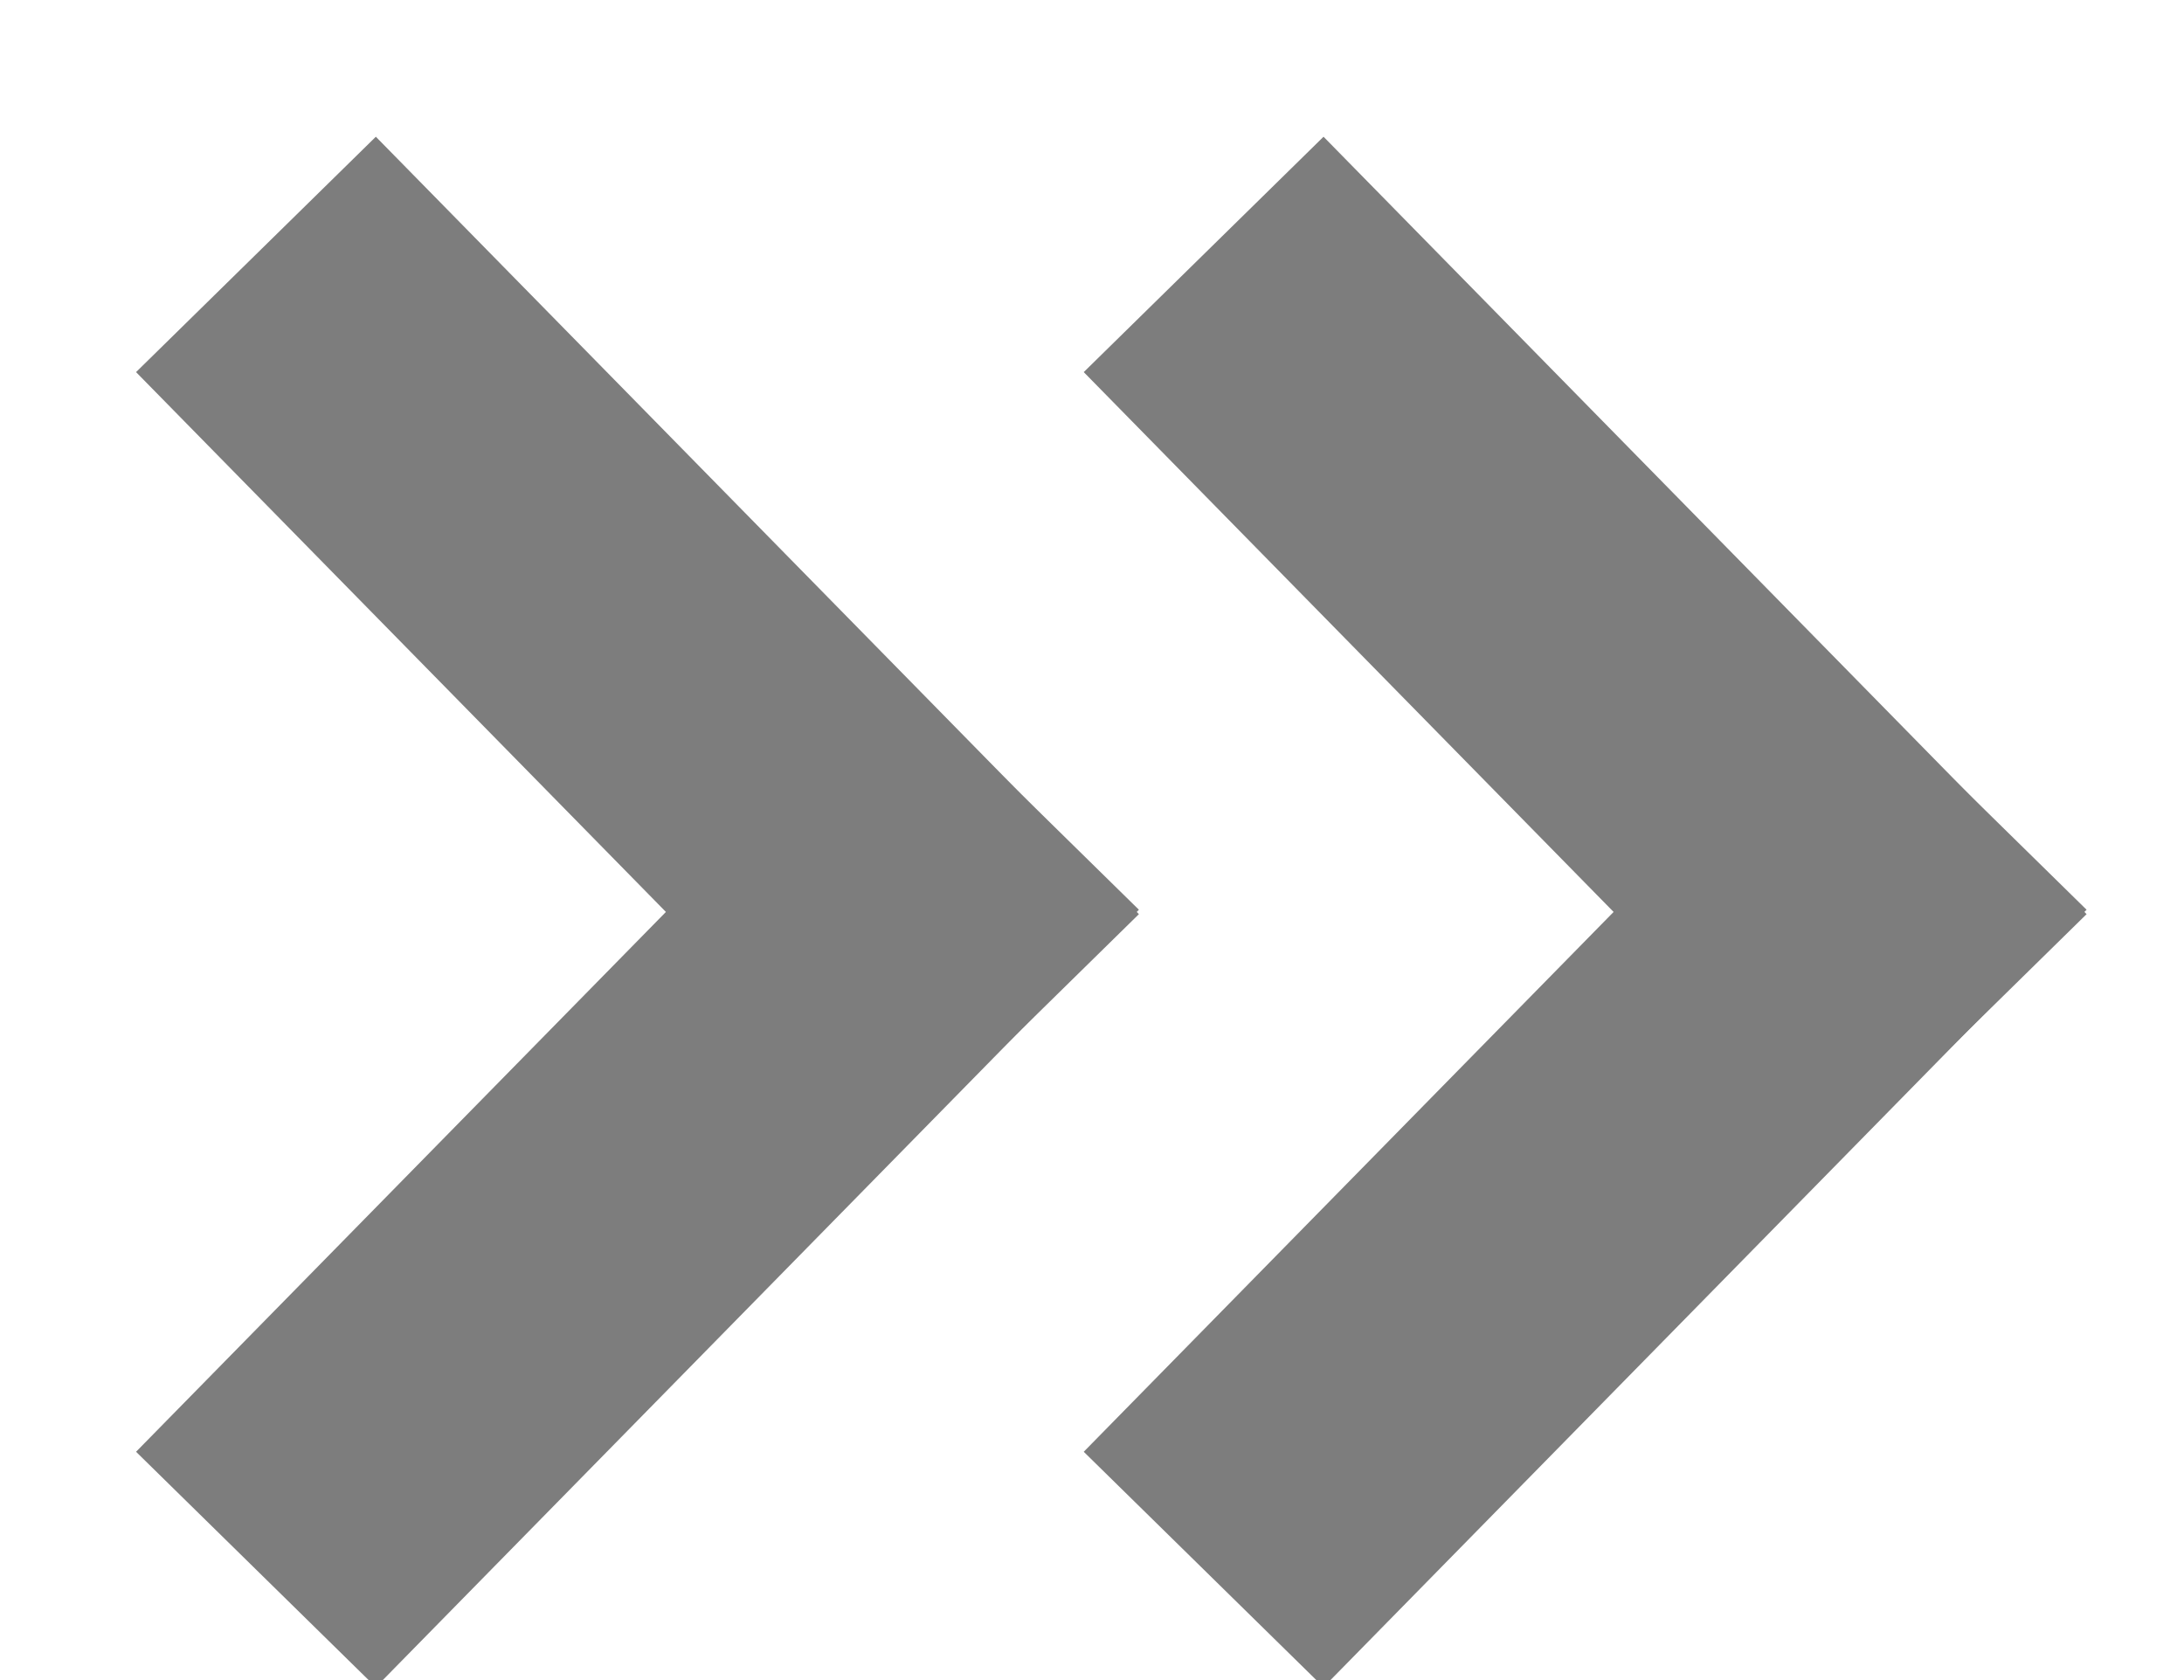
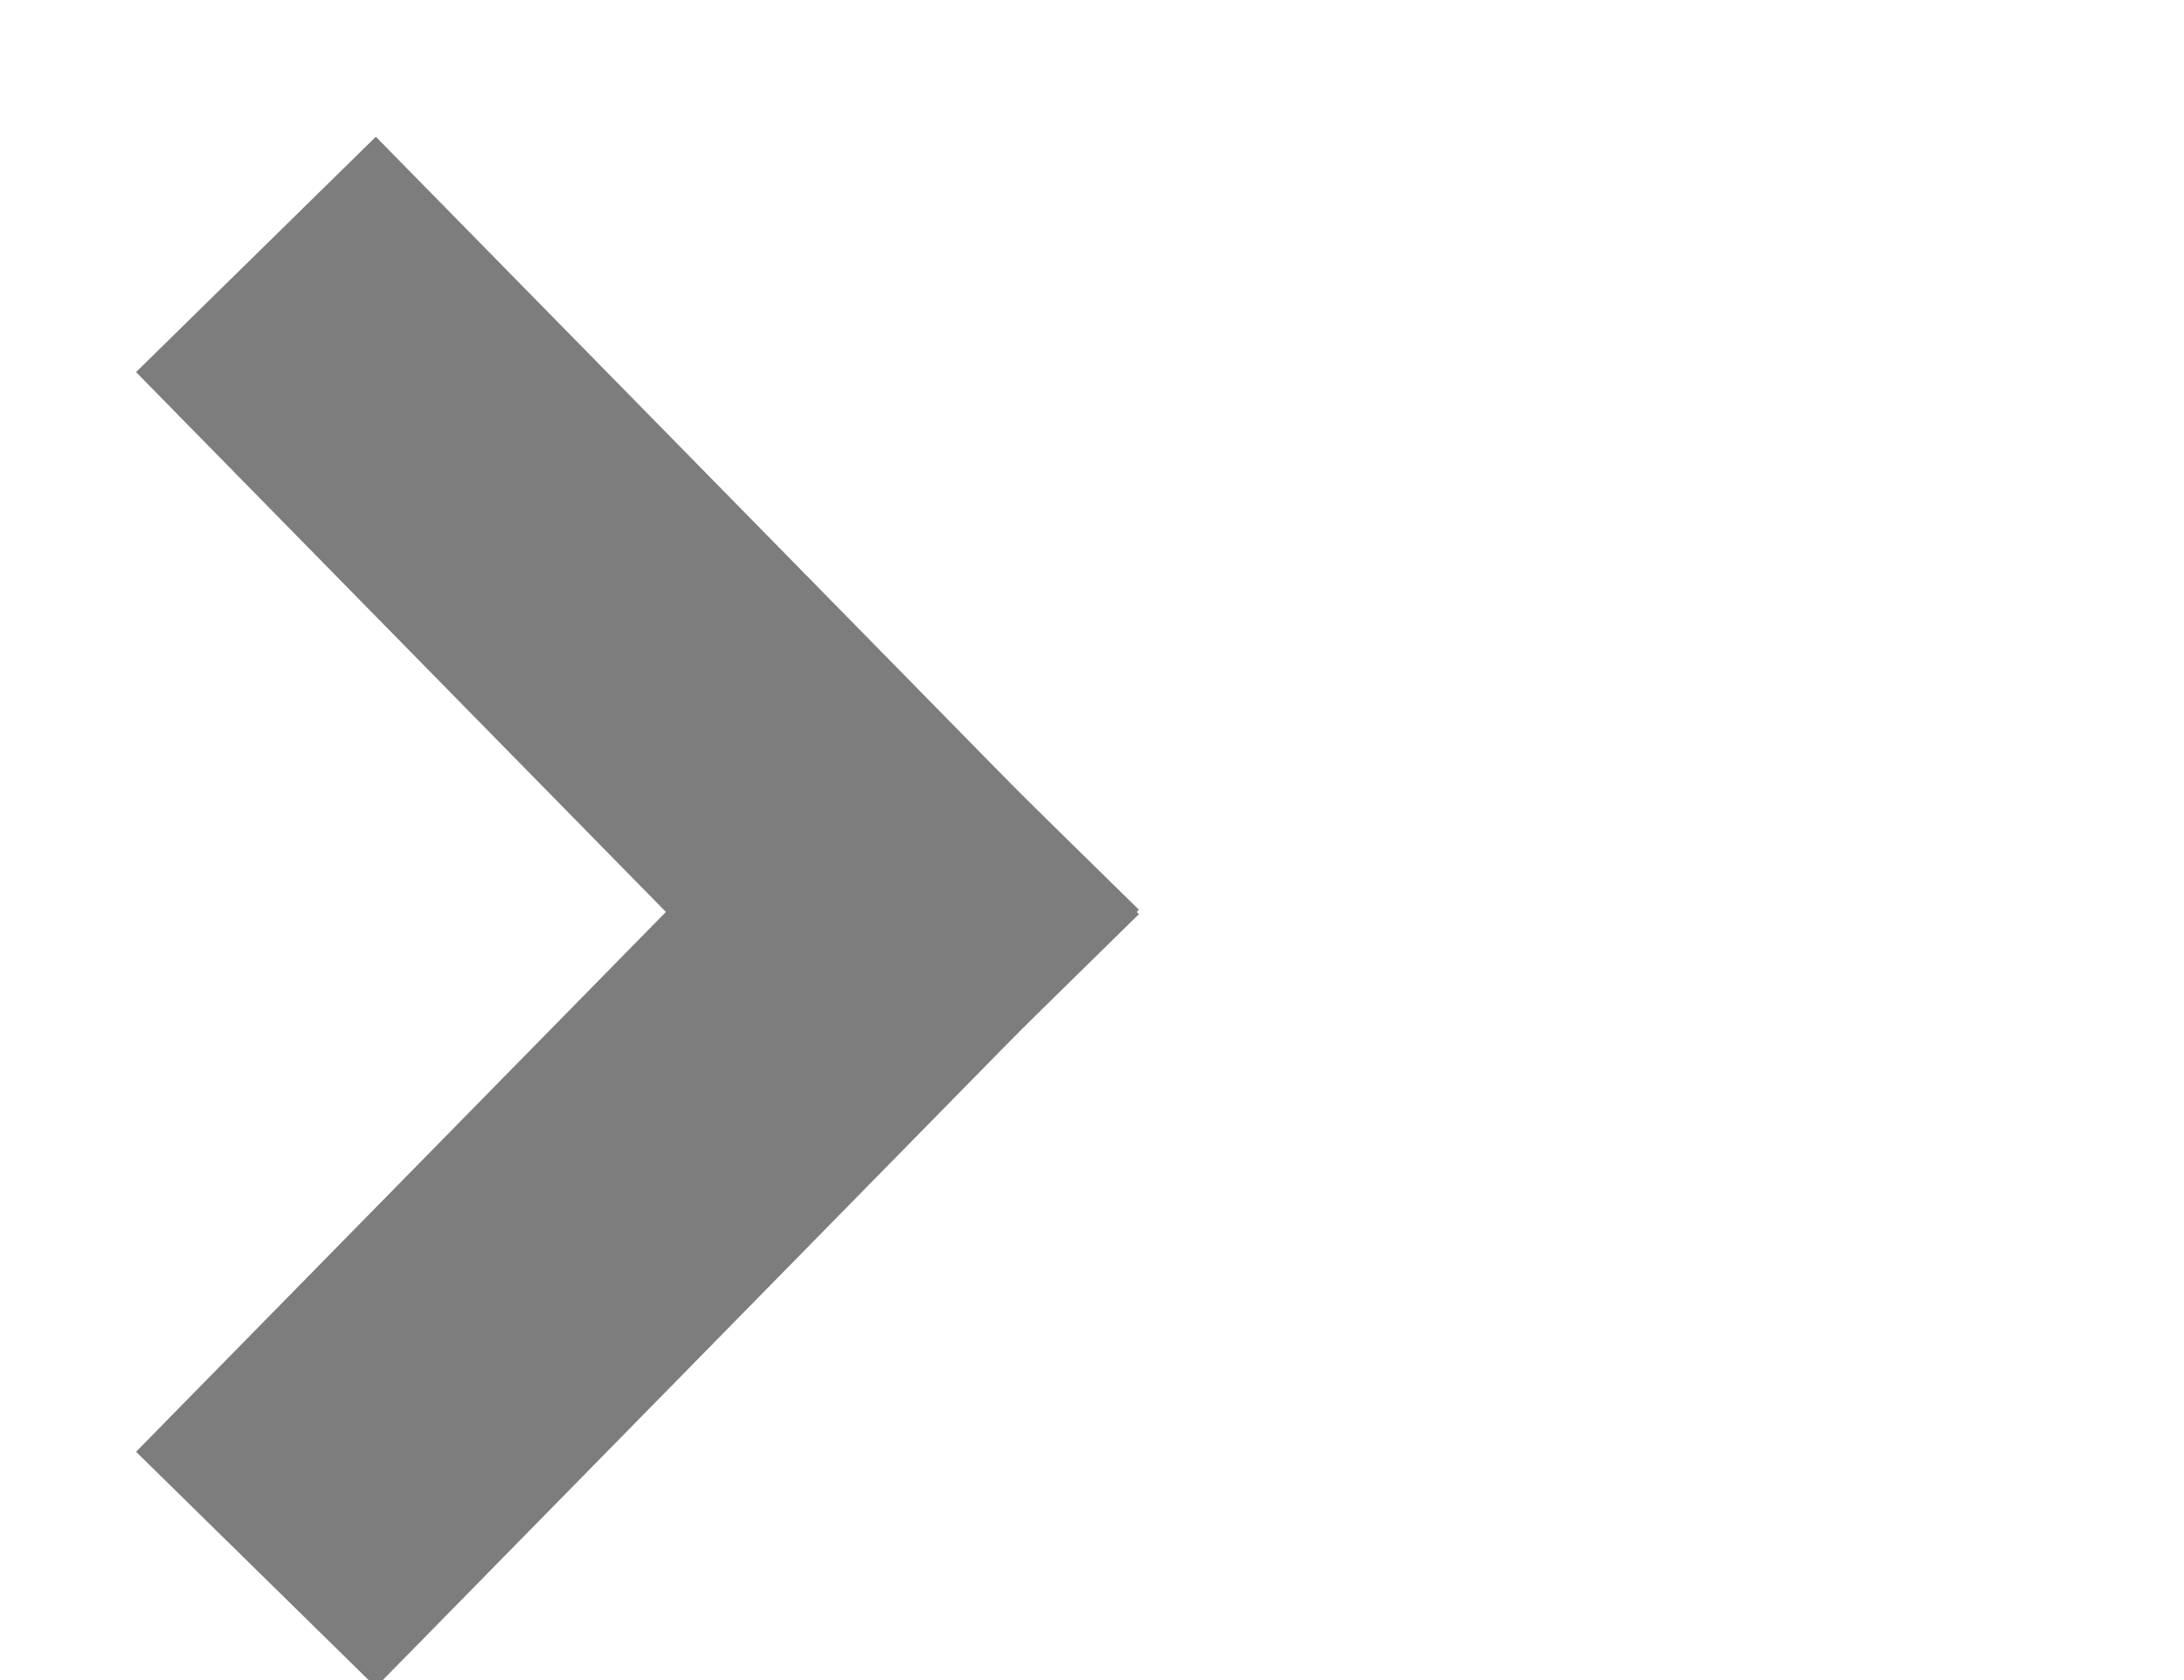
<svg xmlns="http://www.w3.org/2000/svg" width="13px" height="10px" viewBox="0 0 13 10" version="1.1">
  <title>Group 2</title>
  <desc>Created with Sketch.</desc>
  <defs />
  <g id="Page-1" stroke="none" stroke-width="1" fill="none" fill-rule="evenodd" stroke-linecap="square">
    <g id="Line-+-Line-Copy-5-+-Line-+-Line-Copy-6" transform="translate(17, 5.5) scale(-1, 1) translate(-17, -5.5) translate(2, 1)" stroke-width="2" stroke="#7D7D7D">
      <g id="Line-+-Line-Copy-5" transform="translate(25, 4.357) rotate(-180) translate(-25, -4.357) translate(20, 0.857)">
        <g id="Group" transform="translate(0, 0)">
          <g id="Group-2">
            <path d="M0.224,0.229 L3.365,3.429" id="Line" />
            <path d="M3.365,3.429 L0.224,6.629" id="Line-Copy-5" />
-             <path d="M5.865,0.229 L9.006,3.429" id="Line" />
-             <path d="M9.006,3.429 L5.865,6.629" id="Line-Copy-5" />
          </g>
        </g>
      </g>
    </g>
  </g>
</svg>